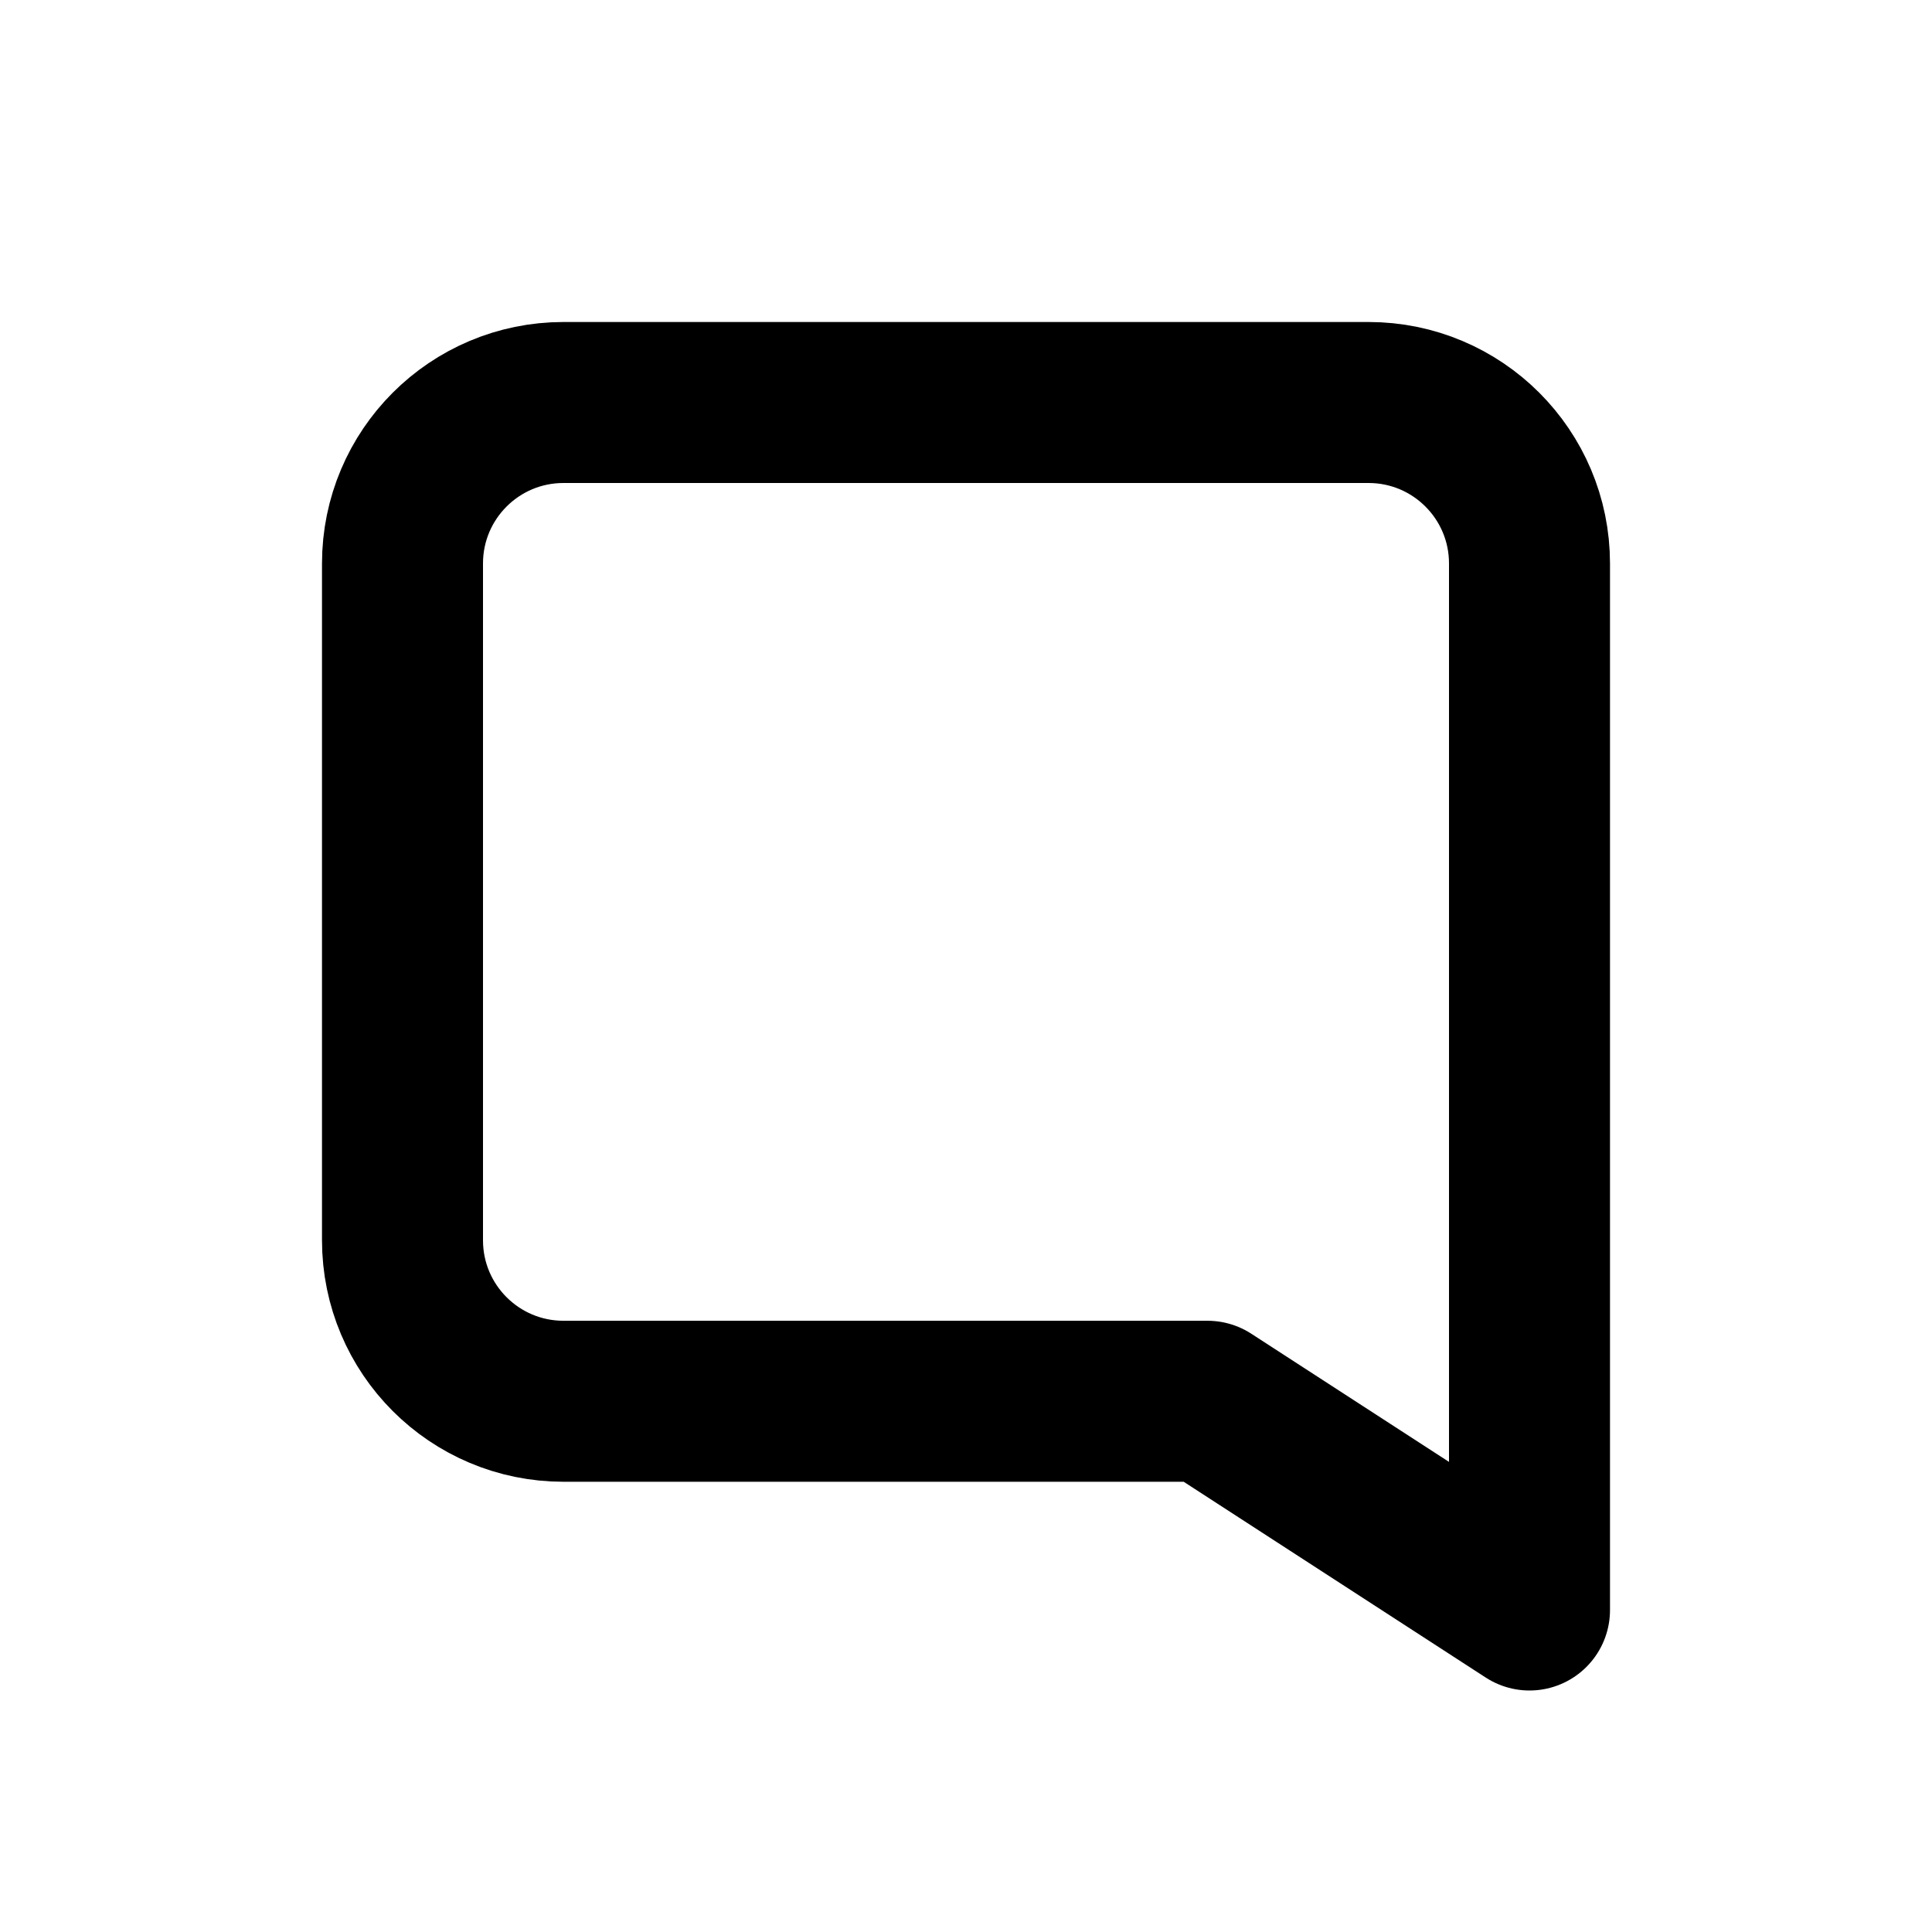
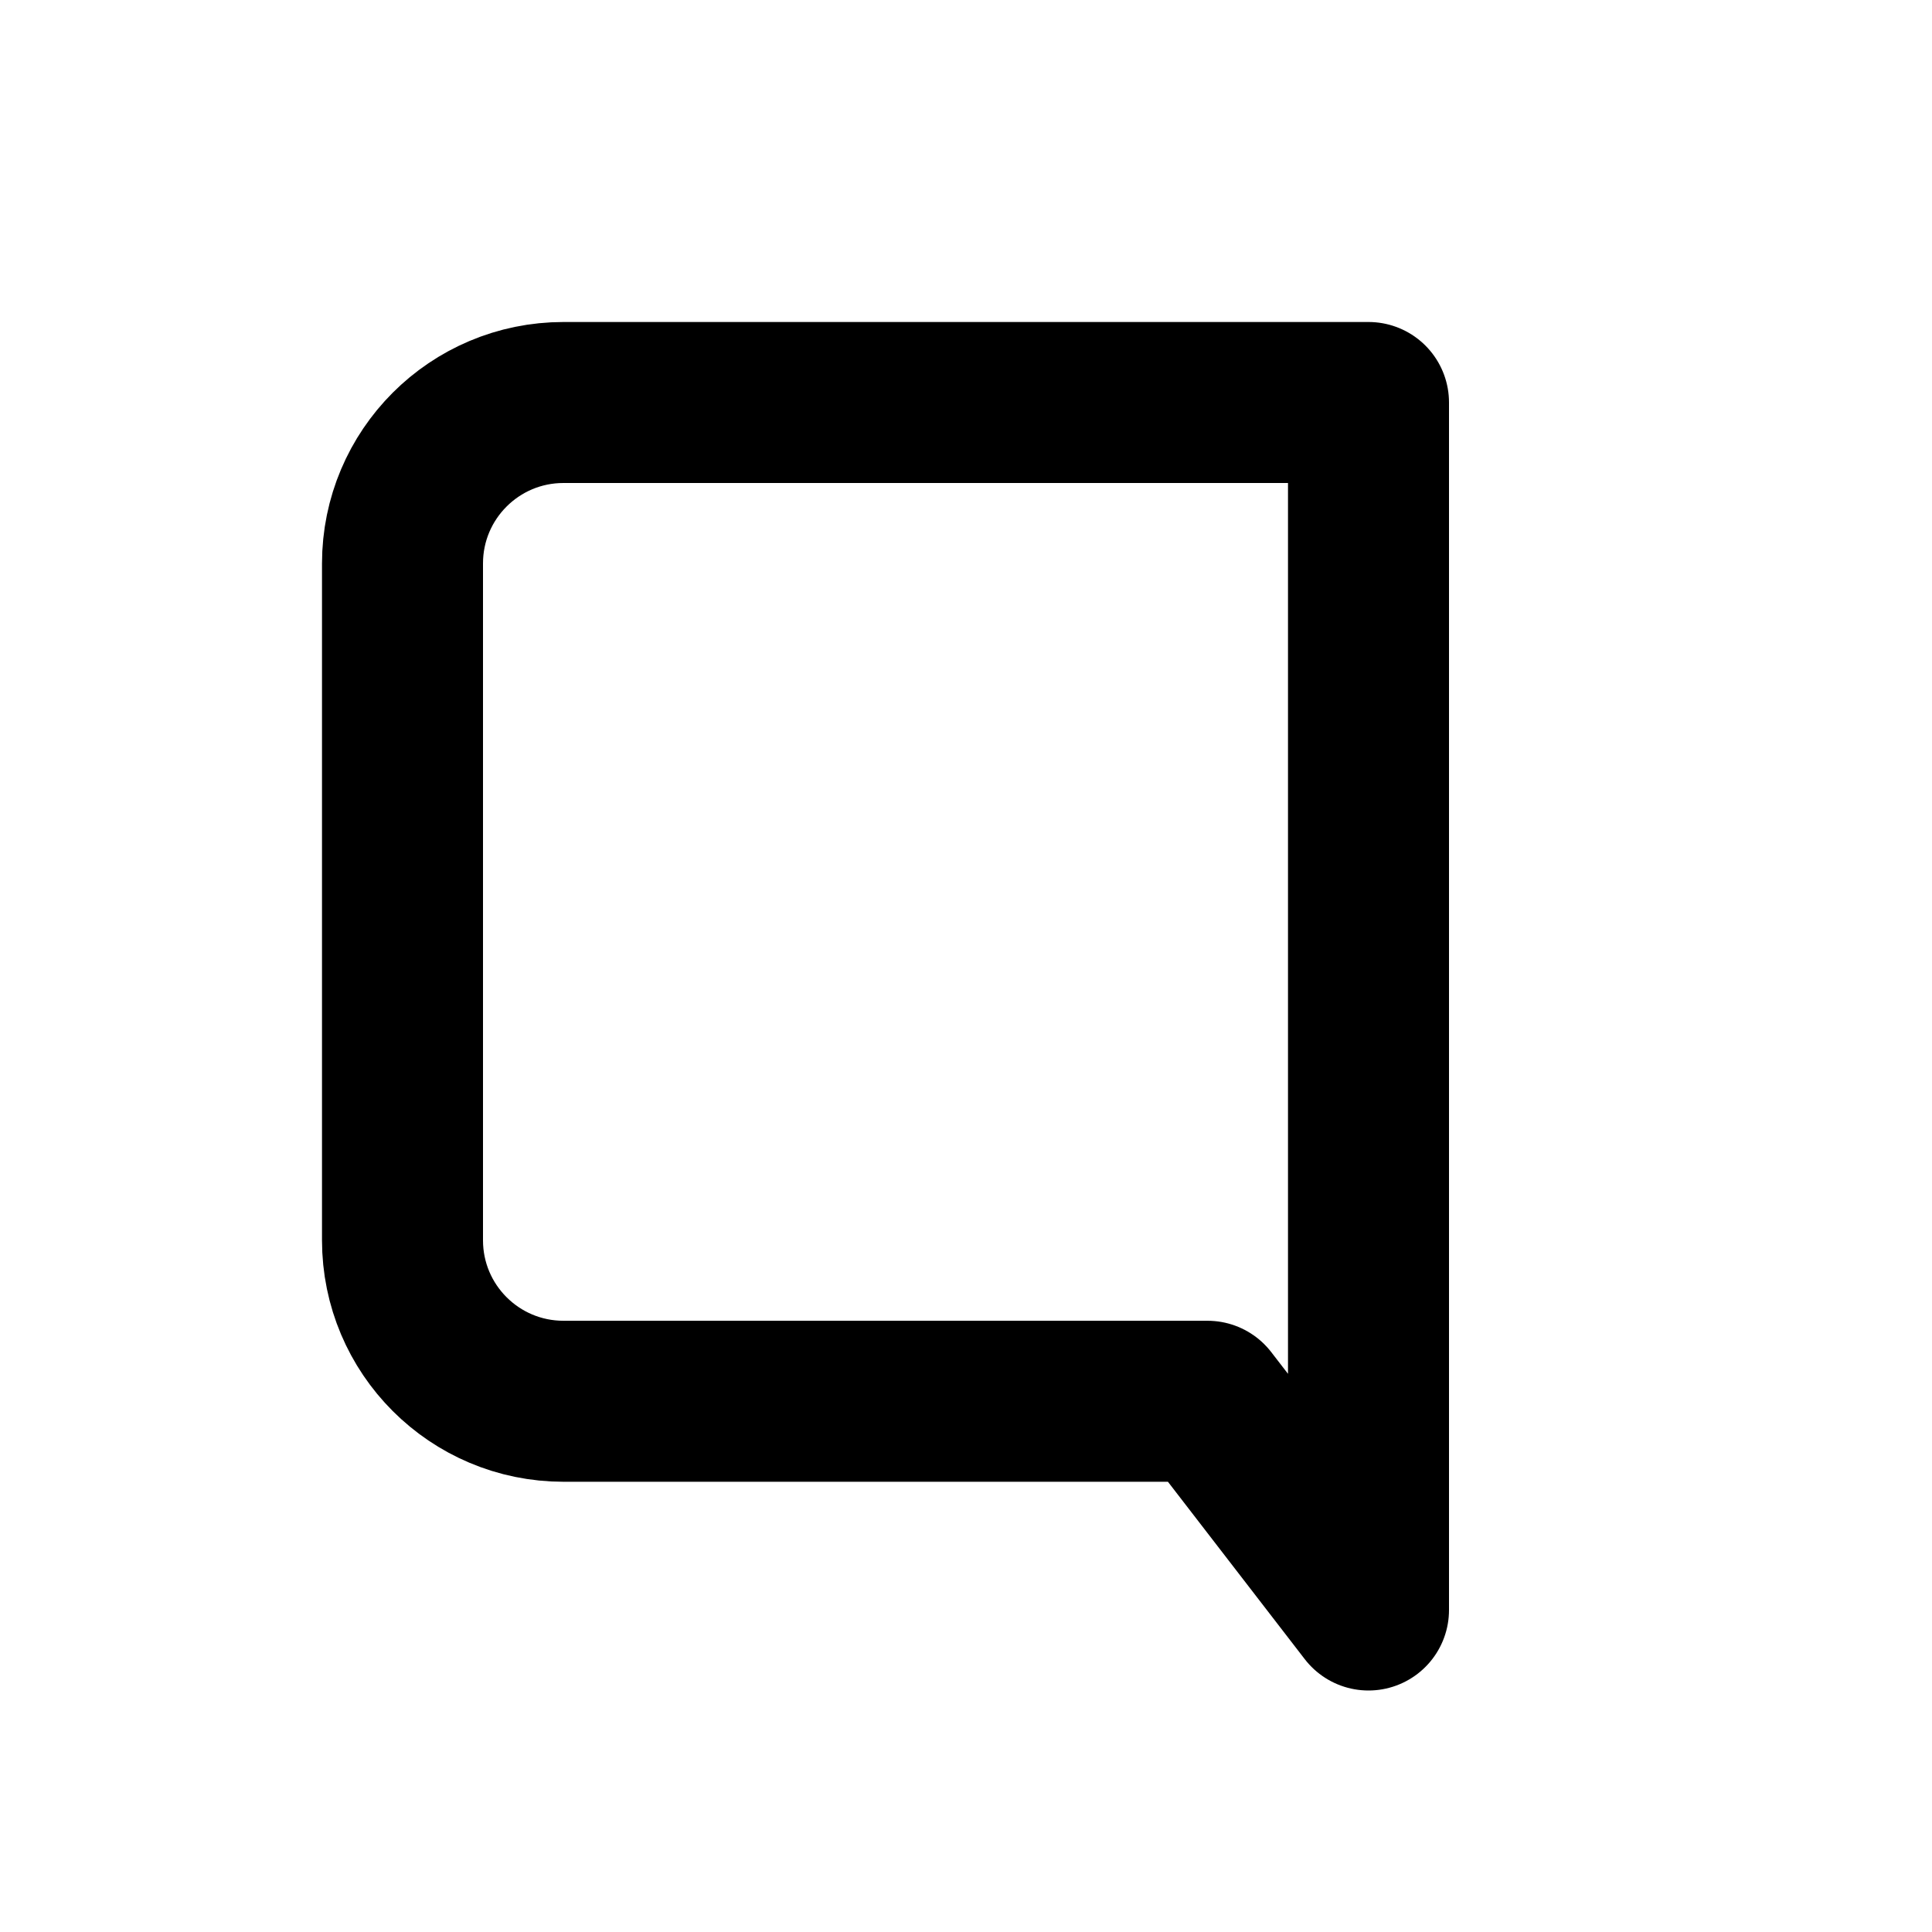
<svg xmlns="http://www.w3.org/2000/svg" width="24" height="24" viewBox="0 0 24 24" fill="none">
-   <path d="M5 7C5 5.895 5.895 5 7 5H17C18.105 5 19 5.895 19 7V17.407V20L15 17.407H10H7C5.895 17.407 5 16.512 5 15.407V7Z" stroke="#000" stroke-width="2" stroke-linejoin="round" />
+   <path d="M5 7C5 5.895 5.895 5 7 5H17V17.407V20L15 17.407H10H7C5.895 17.407 5 16.512 5 15.407V7Z" stroke="#000" stroke-width="2" stroke-linejoin="round" />
</svg>